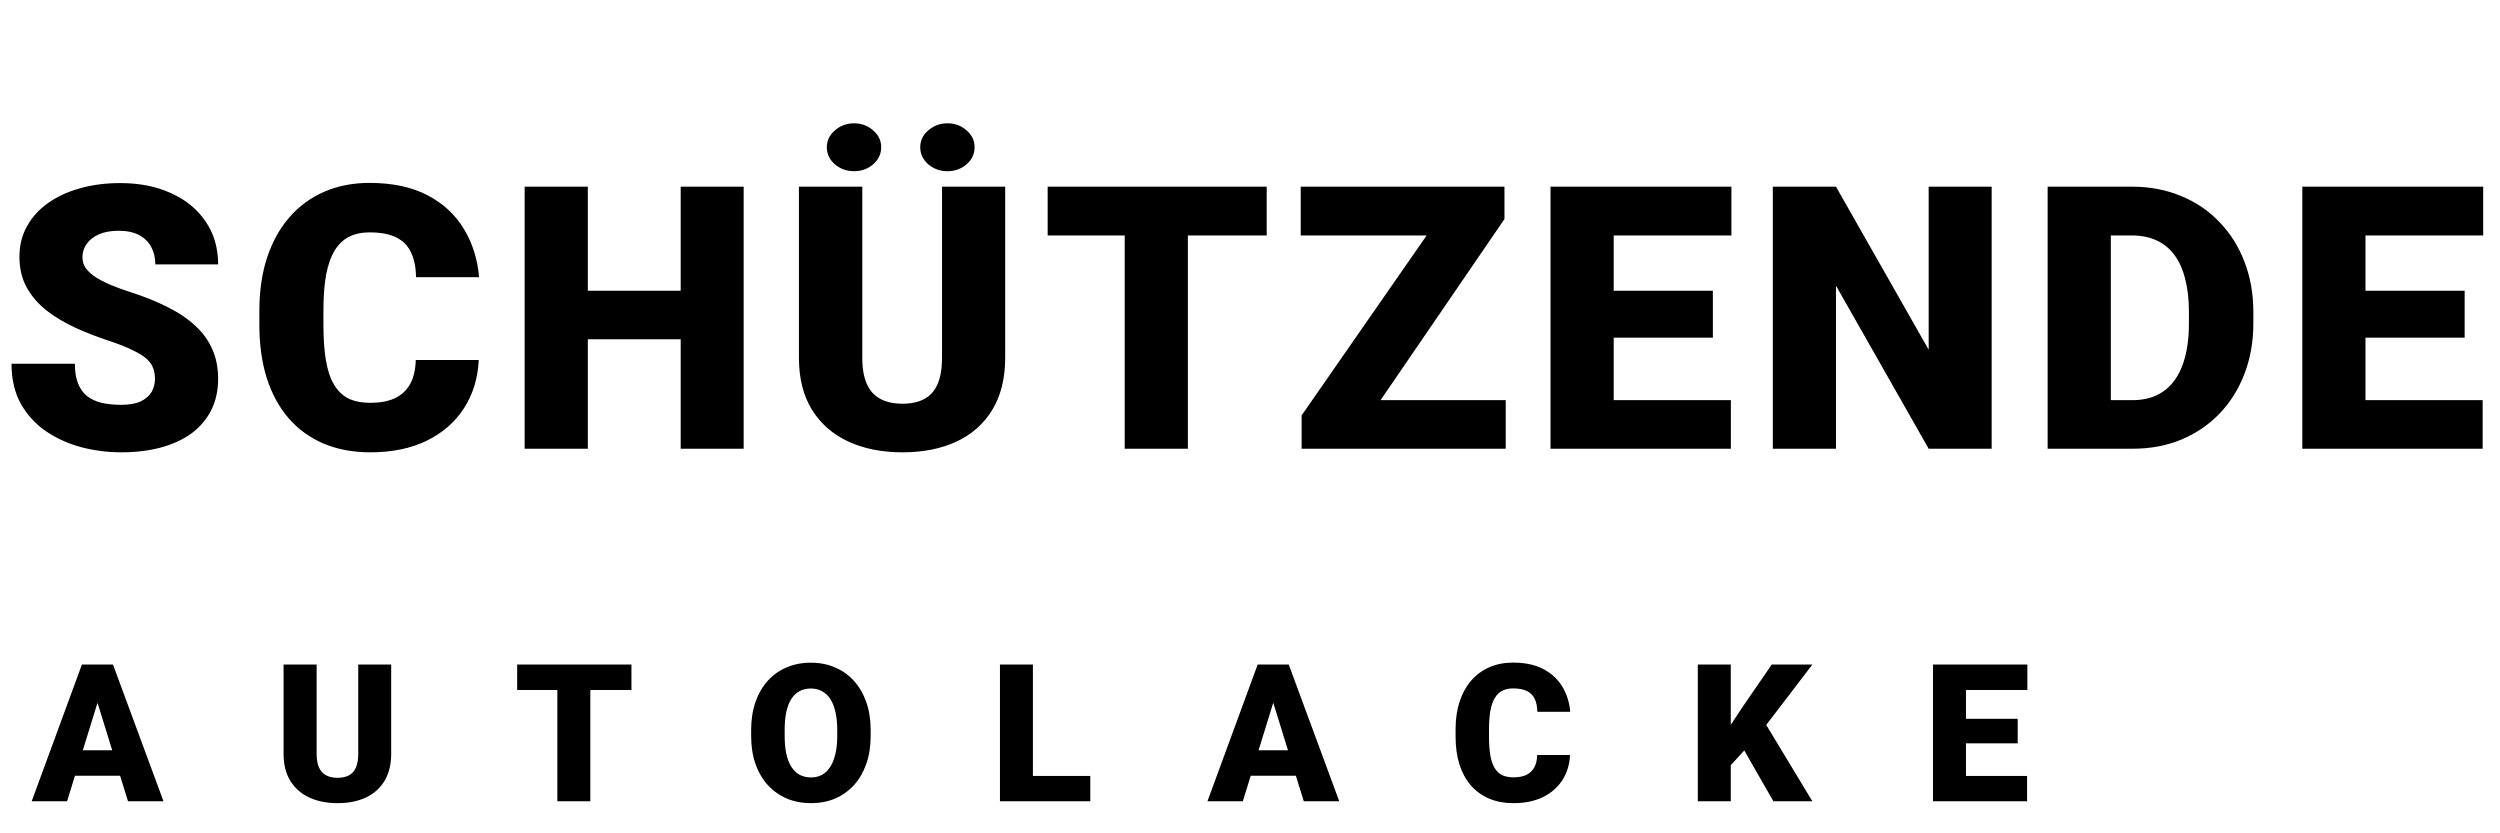
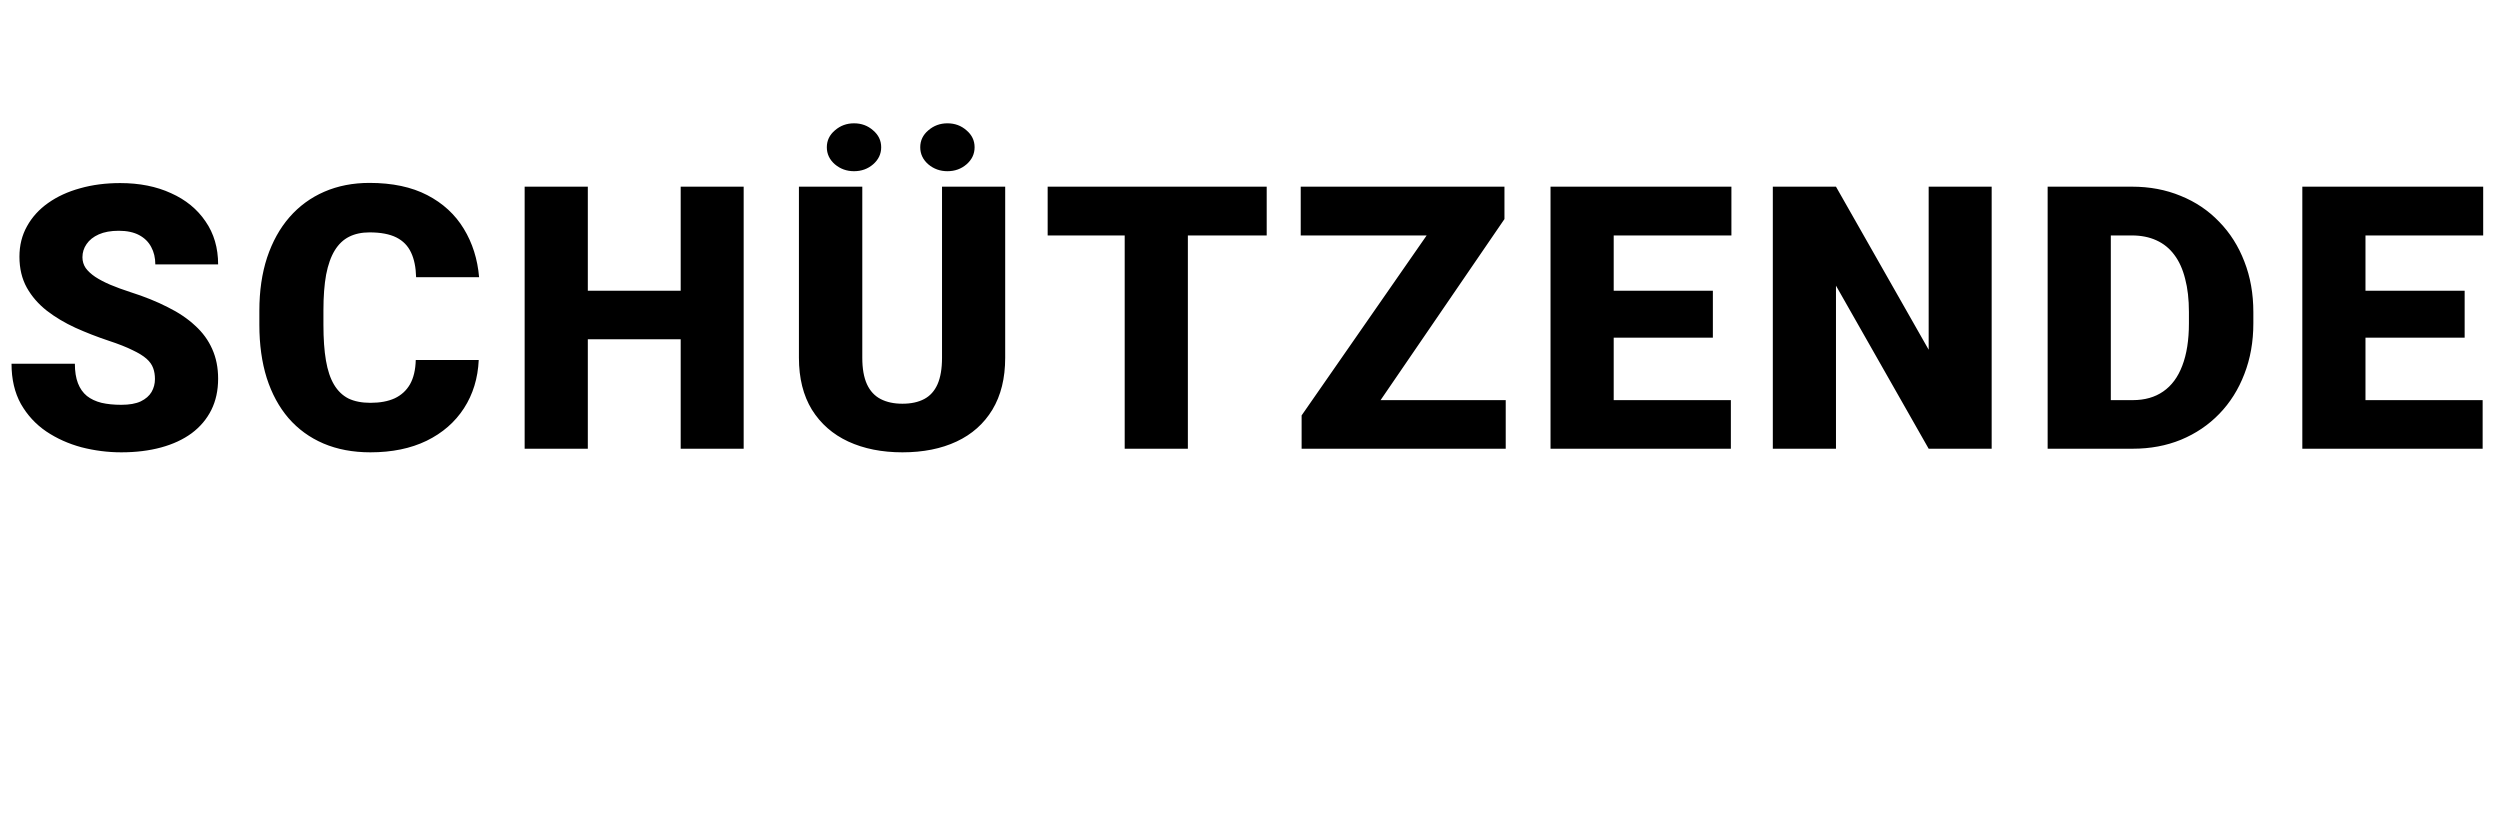
<svg xmlns="http://www.w3.org/2000/svg" width="156" height="52" viewBox="0 0 156 52" fill="none">
  <path d="M9.669 23.654C9.669 23.399 9.632 23.171 9.557 22.969C9.482 22.759 9.344 22.564 9.142 22.385C8.939 22.205 8.647 22.025 8.266 21.846C7.891 21.659 7.397 21.464 6.783 21.262C6.064 21.022 5.372 20.753 4.706 20.453C4.039 20.146 3.444 19.791 2.92 19.386C2.396 18.974 1.98 18.495 1.673 17.949C1.366 17.395 1.213 16.751 1.213 16.017C1.213 15.313 1.37 14.681 1.685 14.119C1.999 13.55 2.437 13.067 2.999 12.67C3.568 12.266 4.234 11.959 4.998 11.749C5.761 11.532 6.596 11.424 7.502 11.424C8.7 11.424 9.756 11.633 10.669 12.053C11.59 12.464 12.309 13.052 12.825 13.816C13.349 14.572 13.611 15.467 13.611 16.5H9.692C9.692 16.088 9.606 15.725 9.434 15.411C9.269 15.096 9.018 14.849 8.681 14.669C8.344 14.49 7.921 14.4 7.412 14.4C6.918 14.4 6.502 14.475 6.166 14.624C5.829 14.774 5.574 14.976 5.402 15.231C5.23 15.478 5.144 15.751 5.144 16.051C5.144 16.298 5.211 16.523 5.346 16.725C5.488 16.919 5.686 17.103 5.941 17.275C6.203 17.447 6.517 17.612 6.884 17.769C7.259 17.926 7.678 18.08 8.142 18.23C9.011 18.506 9.782 18.817 10.456 19.162C11.137 19.498 11.71 19.884 12.174 20.318C12.646 20.745 13.001 21.232 13.241 21.778C13.488 22.325 13.611 22.942 13.611 23.631C13.611 24.365 13.469 25.016 13.185 25.585C12.9 26.154 12.492 26.637 11.96 27.034C11.429 27.424 10.793 27.719 10.051 27.921C9.31 28.123 8.483 28.225 7.569 28.225C6.731 28.225 5.903 28.12 5.087 27.91C4.279 27.693 3.545 27.364 2.886 26.922C2.227 26.473 1.7 25.9 1.303 25.204C0.913 24.5 0.719 23.665 0.719 22.699H4.672C4.672 23.178 4.736 23.583 4.863 23.912C4.99 24.241 5.177 24.507 5.424 24.709C5.671 24.904 5.975 25.046 6.334 25.136C6.693 25.219 7.105 25.26 7.569 25.26C8.071 25.26 8.475 25.189 8.782 25.046C9.089 24.897 9.314 24.702 9.456 24.462C9.598 24.215 9.669 23.946 9.669 23.654ZM25.943 22.463H29.873C29.821 23.601 29.514 24.605 28.953 25.473C28.391 26.342 27.613 27.019 26.617 27.506C25.628 27.985 24.46 28.225 23.113 28.225C22.02 28.225 21.043 28.041 20.182 27.674C19.328 27.308 18.602 26.78 18.003 26.091C17.412 25.402 16.959 24.567 16.644 23.586C16.337 22.606 16.184 21.501 16.184 20.273V19.386C16.184 18.158 16.345 17.054 16.666 16.073C16.996 15.085 17.46 14.246 18.059 13.558C18.666 12.861 19.392 12.33 20.238 11.963C21.084 11.596 22.023 11.413 23.057 11.413C24.479 11.413 25.681 11.667 26.662 12.176C27.642 12.685 28.402 13.385 28.941 14.276C29.48 15.16 29.799 16.167 29.896 17.297H25.965C25.95 16.683 25.846 16.171 25.651 15.759C25.456 15.339 25.149 15.025 24.73 14.815C24.311 14.606 23.753 14.501 23.057 14.501C22.57 14.501 22.147 14.591 21.788 14.771C21.428 14.95 21.129 15.235 20.889 15.624C20.65 16.013 20.47 16.519 20.35 17.14C20.238 17.754 20.182 18.495 20.182 19.364V20.273C20.182 21.142 20.234 21.883 20.339 22.497C20.444 23.111 20.612 23.613 20.844 24.002C21.076 24.391 21.376 24.68 21.743 24.867C22.117 25.046 22.574 25.136 23.113 25.136C23.712 25.136 24.217 25.043 24.629 24.855C25.041 24.661 25.359 24.369 25.584 23.98C25.808 23.583 25.928 23.077 25.943 22.463ZM43.755 18.14V21.172H35.366V18.14H43.755ZM36.68 11.648V28H32.738V11.648H36.68ZM46.405 11.648V28H42.475V11.648H46.405ZM58.782 11.648H62.724V22.329C62.724 23.601 62.458 24.68 61.926 25.563C61.395 26.439 60.65 27.102 59.691 27.551C58.733 28 57.606 28.225 56.311 28.225C55.031 28.225 53.904 28 52.931 27.551C51.965 27.102 51.209 26.439 50.662 25.563C50.123 24.68 49.853 23.601 49.853 22.329V11.648H53.807V22.329C53.807 23.002 53.904 23.553 54.099 23.98C54.293 24.399 54.578 24.706 54.952 24.9C55.327 25.095 55.779 25.192 56.311 25.192C56.85 25.192 57.303 25.095 57.67 24.9C58.037 24.706 58.314 24.399 58.501 23.98C58.688 23.553 58.782 23.002 58.782 22.329V11.648ZM51.594 9.189C51.594 8.77 51.763 8.418 52.1 8.133C52.437 7.841 52.833 7.695 53.29 7.695C53.754 7.695 54.151 7.841 54.48 8.133C54.817 8.418 54.986 8.77 54.986 9.189C54.986 9.608 54.817 9.964 54.48 10.256C54.151 10.54 53.754 10.683 53.29 10.683C52.833 10.683 52.437 10.54 52.1 10.256C51.763 9.964 51.594 9.608 51.594 9.189ZM57.423 9.189C57.423 8.77 57.591 8.418 57.928 8.133C58.265 7.841 58.662 7.695 59.119 7.695C59.583 7.695 59.98 7.841 60.309 8.133C60.646 8.418 60.815 8.77 60.815 9.189C60.815 9.608 60.646 9.964 60.309 10.256C59.98 10.54 59.583 10.683 59.119 10.683C58.662 10.683 58.265 10.54 57.928 10.256C57.591 9.964 57.423 9.608 57.423 9.189ZM74.123 11.648V28H70.181V11.648H74.123ZM79.042 11.648V14.692H65.374V11.648H79.042ZM93.957 24.968V28H82.12V24.968H93.957ZM93.878 13.67L84.074 28H81.221V25.922L91.138 11.648H93.878V13.67ZM92.609 11.648V14.692H81.165V11.648H92.609ZM108.006 24.968V28H99.291V24.968H108.006ZM100.695 11.648V28H96.753V11.648H100.695ZM106.883 18.14V21.071H99.291V18.14H106.883ZM108.04 11.648V14.692H99.291V11.648H108.04ZM124.28 11.648V28H120.349L114.565 17.825V28H110.624V11.648H114.565L120.349 21.823V11.648H124.28ZM133.085 28H129.458L129.48 24.968H133.085C133.834 24.968 134.466 24.788 134.983 24.429C135.507 24.069 135.904 23.534 136.173 22.823C136.45 22.104 136.589 21.221 136.589 20.172V19.465C136.589 18.679 136.51 17.99 136.353 17.398C136.203 16.799 135.979 16.302 135.679 15.905C135.38 15.501 135.005 15.197 134.556 14.995C134.114 14.793 133.605 14.692 133.029 14.692H129.39V11.648H133.029C134.137 11.648 135.151 11.839 136.072 12.221C137.001 12.595 137.802 13.135 138.476 13.838C139.157 14.535 139.681 15.362 140.048 16.32C140.422 17.271 140.609 18.327 140.609 19.487V20.172C140.609 21.325 140.422 22.381 140.048 23.339C139.681 24.298 139.161 25.125 138.487 25.821C137.813 26.518 137.016 27.057 136.095 27.439C135.181 27.813 134.178 28 133.085 28ZM131.715 11.648V28H127.773V11.648H131.715ZM154.917 24.968V28H146.203V24.968H154.917ZM147.606 11.648V28H143.665V11.648H147.606ZM153.794 18.14V21.071H146.203V18.14H153.794ZM154.951 11.648V14.692H146.203V11.648H154.951Z" fill="black" />
-   <path d="M6.266 43.262L4.186 50H1.977L5.111 41.469H6.512L6.266 43.262ZM7.988 50L5.902 43.262L5.633 41.469H7.051L10.203 50H7.988ZM7.906 46.818V48.406H3.529V46.818H7.906ZM22.354 41.469H24.41V47.041C24.41 47.705 24.271 48.268 23.994 48.728C23.717 49.185 23.328 49.531 22.828 49.766C22.328 50 21.74 50.117 21.064 50.117C20.396 50.117 19.809 50 19.301 49.766C18.797 49.531 18.402 49.185 18.117 48.728C17.836 48.268 17.695 47.705 17.695 47.041V41.469H19.758V47.041C19.758 47.393 19.809 47.68 19.91 47.902C20.012 48.121 20.16 48.281 20.355 48.383C20.551 48.484 20.787 48.535 21.064 48.535C21.346 48.535 21.582 48.484 21.773 48.383C21.965 48.281 22.109 48.121 22.207 47.902C22.305 47.68 22.354 47.393 22.354 47.041V41.469ZM36.836 41.469V50H34.779V41.469H36.836ZM39.402 41.469V43.057H32.272V41.469H39.402ZM54.33 45.565V45.91C54.33 46.562 54.238 47.148 54.055 47.668C53.875 48.184 53.619 48.625 53.287 48.992C52.955 49.355 52.562 49.635 52.109 49.83C51.656 50.022 51.156 50.117 50.609 50.117C50.059 50.117 49.555 50.022 49.098 49.83C48.645 49.635 48.25 49.355 47.914 48.992C47.582 48.625 47.324 48.184 47.141 47.668C46.961 47.148 46.871 46.562 46.871 45.91V45.565C46.871 44.912 46.961 44.326 47.141 43.807C47.324 43.287 47.58 42.846 47.908 42.482C48.24 42.115 48.633 41.836 49.086 41.645C49.543 41.449 50.047 41.352 50.598 41.352C51.145 41.352 51.645 41.449 52.098 41.645C52.555 41.836 52.949 42.115 53.281 42.482C53.613 42.846 53.871 43.287 54.055 43.807C54.238 44.326 54.33 44.912 54.33 45.565ZM52.244 45.91V45.553C52.244 45.131 52.207 44.76 52.133 44.44C52.062 44.115 51.957 43.844 51.816 43.625C51.676 43.406 51.502 43.242 51.295 43.133C51.092 43.02 50.859 42.963 50.598 42.963C50.324 42.963 50.086 43.02 49.883 43.133C49.68 43.242 49.51 43.406 49.373 43.625C49.236 43.844 49.133 44.115 49.062 44.44C48.996 44.76 48.963 45.131 48.963 45.553V45.91C48.963 46.328 48.996 46.699 49.062 47.023C49.133 47.344 49.236 47.615 49.373 47.838C49.514 48.06 49.685 48.228 49.889 48.342C50.096 48.455 50.336 48.512 50.609 48.512C50.871 48.512 51.103 48.455 51.307 48.342C51.51 48.228 51.68 48.06 51.816 47.838C51.957 47.615 52.062 47.344 52.133 47.023C52.207 46.699 52.244 46.328 52.244 45.91ZM68.033 48.418V50H63.721V48.418H68.033ZM64.453 41.469V50H62.397V41.469H64.453ZM79.633 43.262L77.553 50H75.344L78.478 41.469H79.879L79.633 43.262ZM81.356 50L79.269 43.262L79 41.469H80.418L83.57 50H81.356ZM81.273 46.818V48.406H76.897V46.818H81.273ZM95.92 47.111H97.971C97.943 47.705 97.783 48.228 97.49 48.682C97.197 49.135 96.791 49.488 96.272 49.742C95.756 49.992 95.147 50.117 94.443 50.117C93.873 50.117 93.363 50.022 92.914 49.83C92.469 49.639 92.09 49.363 91.777 49.004C91.469 48.645 91.232 48.209 91.068 47.697C90.908 47.185 90.828 46.609 90.828 45.969V45.506C90.828 44.865 90.912 44.289 91.08 43.777C91.252 43.262 91.494 42.824 91.807 42.465C92.123 42.102 92.502 41.824 92.943 41.633C93.385 41.441 93.875 41.346 94.414 41.346C95.156 41.346 95.783 41.478 96.295 41.744C96.807 42.01 97.203 42.375 97.484 42.84C97.766 43.301 97.932 43.826 97.982 44.416H95.932C95.924 44.096 95.869 43.828 95.768 43.613C95.666 43.395 95.506 43.23 95.287 43.121C95.068 43.012 94.777 42.957 94.414 42.957C94.16 42.957 93.939 43.004 93.752 43.098C93.564 43.191 93.408 43.34 93.283 43.543C93.158 43.746 93.064 44.01 93.002 44.334C92.943 44.654 92.914 45.041 92.914 45.494V45.969C92.914 46.422 92.941 46.809 92.996 47.129C93.051 47.449 93.139 47.711 93.26 47.914C93.381 48.117 93.537 48.268 93.728 48.365C93.924 48.459 94.162 48.506 94.443 48.506C94.756 48.506 95.019 48.457 95.234 48.359C95.449 48.258 95.615 48.105 95.732 47.902C95.85 47.695 95.912 47.432 95.92 47.111ZM108 41.469V50H105.943V41.469H108ZM113.092 41.469L109.787 45.793L107.854 47.908L107.479 46.022L108.715 44.147L110.555 41.469H113.092ZM110.66 50L108.457 46.156L110.057 44.978L113.092 50H110.66ZM126.49 48.418V50H121.943V48.418H126.49ZM122.676 41.469V50H120.619V41.469H122.676ZM125.904 44.855V46.385H121.943V44.855H125.904ZM126.508 41.469V43.057H121.943V41.469H126.508Z" fill="black" />
</svg>